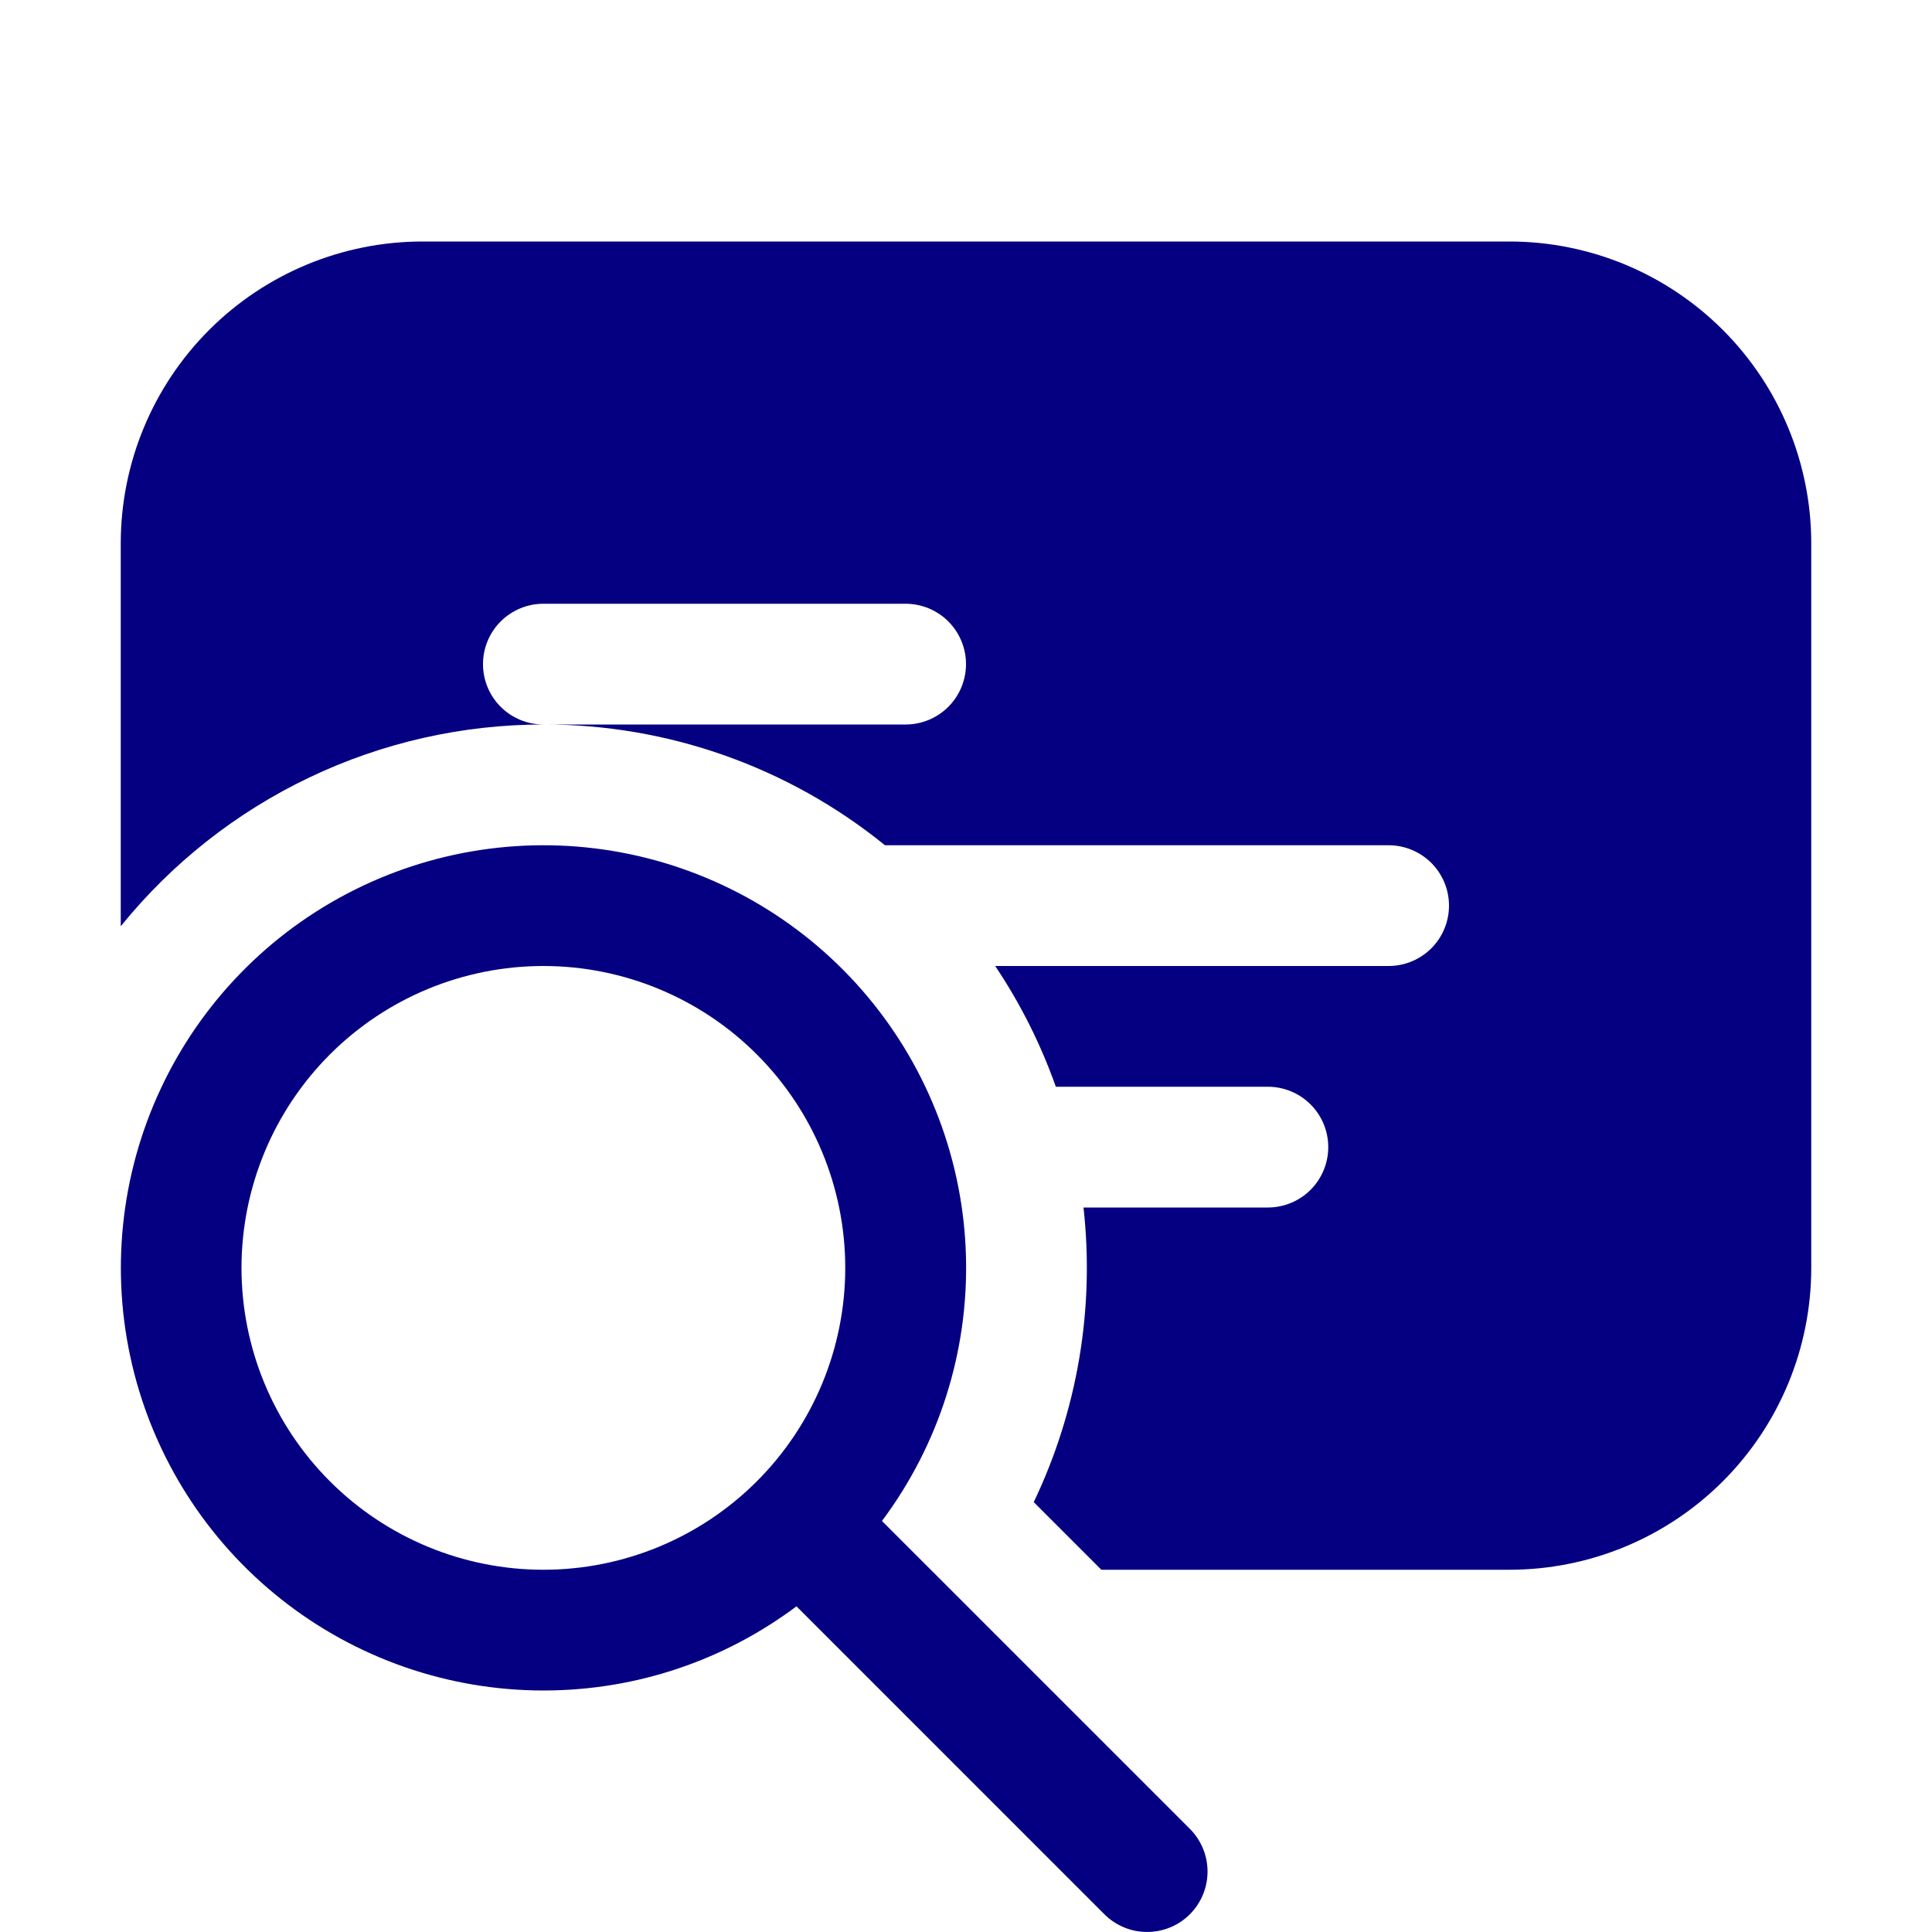
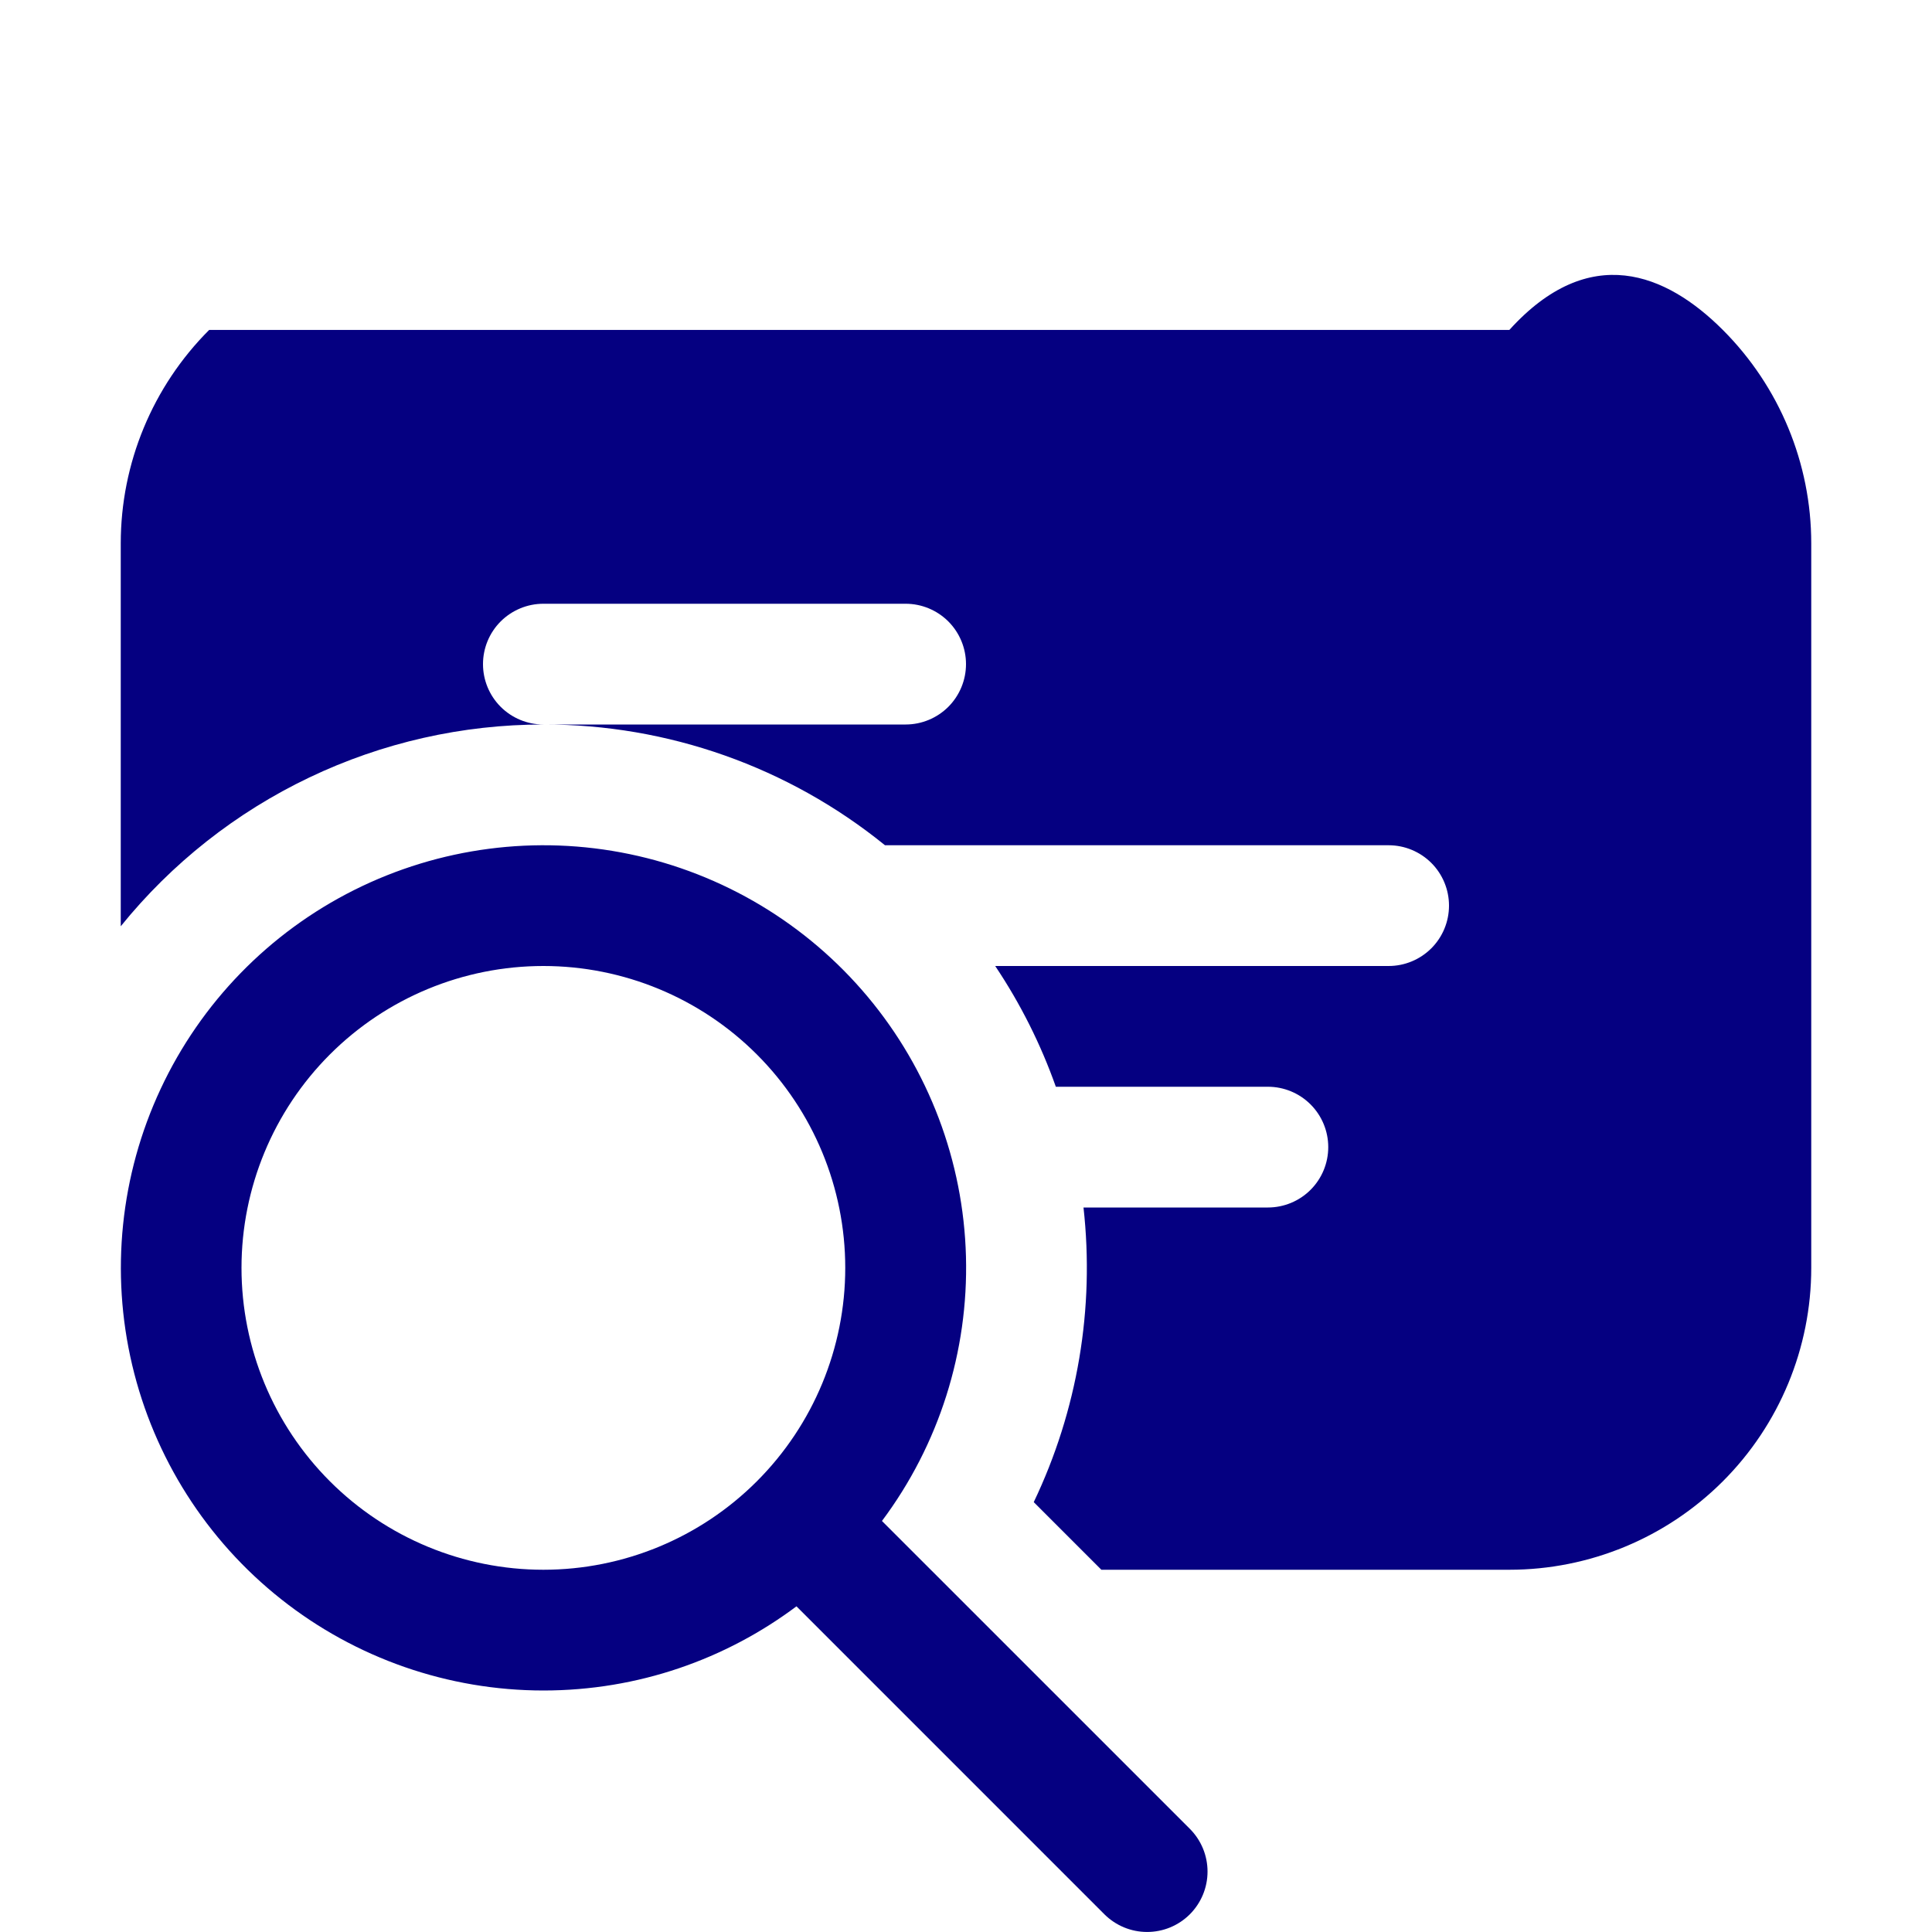
<svg xmlns="http://www.w3.org/2000/svg" width="60" height="60" viewBox="0 0 60 60" fill="none">
-   <path d="M3.75 16.875C3.75 14.389 4.738 12.004 6.496 10.246C8.254 8.488 10.639 7.5 13.125 7.5H46.875C49.361 7.5 51.746 8.488 53.504 10.246C55.262 12.004 56.25 14.389 56.25 16.875V39.375C56.25 41.861 55.262 44.246 53.504 46.004C51.746 47.762 49.361 48.75 46.875 48.75H34.204L32.104 46.65C33.464 43.804 33.999 40.635 33.649 37.5H39.375C39.872 37.5 40.349 37.303 40.701 36.951C41.053 36.599 41.25 36.122 41.25 35.625C41.25 35.128 41.053 34.651 40.701 34.299C40.349 33.947 39.872 33.75 39.375 33.75H32.79C32.321 32.427 31.689 31.167 30.907 30H43.125C43.622 30 44.099 29.802 44.451 29.451C44.803 29.099 45 28.622 45 28.125C45 27.628 44.803 27.151 44.451 26.799C44.099 26.448 43.622 26.25 43.125 26.25H27.484C24.484 23.818 20.737 22.493 16.875 22.5H28.125C28.622 22.5 29.099 22.302 29.451 21.951C29.802 21.599 30 21.122 30 20.625C30 20.128 29.802 19.651 29.451 19.299C29.099 18.948 28.622 18.75 28.125 18.75H16.875C16.378 18.75 15.901 18.948 15.549 19.299C15.197 19.651 15 20.128 15 20.625C15 21.122 15.197 21.599 15.549 21.951C15.901 22.302 16.378 22.5 16.875 22.5C14.358 22.5 11.874 23.062 9.603 24.147C7.332 25.231 5.332 26.809 3.75 28.766V16.875ZM16.875 52.5C19.823 52.5 22.545 51.525 24.735 49.886L34.297 59.449C34.472 59.623 34.678 59.761 34.906 59.856C35.133 59.95 35.377 59.999 35.624 59.999C35.87 59.999 36.114 59.951 36.342 59.857C36.569 59.763 36.776 59.625 36.951 59.451C37.125 59.276 37.263 59.07 37.358 58.842C37.452 58.615 37.501 58.371 37.501 58.124C37.501 57.878 37.453 57.634 37.359 57.406C37.265 57.179 37.127 56.972 36.953 56.797L27.39 47.235C29.16 44.868 30.079 41.973 29.999 39.018C29.919 36.063 28.843 33.222 26.947 30.955C25.051 28.688 22.445 27.127 19.551 26.525C16.657 25.923 13.645 26.316 11.002 27.639C8.359 28.962 6.241 31.139 4.989 33.817C3.737 36.494 3.426 39.516 4.105 42.392C4.785 45.269 6.415 47.832 8.733 49.666C11.05 51.501 13.919 52.499 16.875 52.5ZM16.875 48.75C14.389 48.75 12.004 47.762 10.246 46.004C8.488 44.246 7.5 41.861 7.5 39.375C7.5 36.889 8.488 34.504 10.246 32.746C12.004 30.988 14.389 30 16.875 30C19.361 30 21.746 30.988 23.504 32.746C25.262 34.504 26.25 36.889 26.25 39.375C26.25 41.861 25.262 44.246 23.504 46.004C21.746 47.762 19.361 48.75 16.875 48.75Z" fill="#050081" />
+   <path d="M3.75 16.875C3.75 14.389 4.738 12.004 6.496 10.246H46.875C49.361 7.5 51.746 8.488 53.504 10.246C55.262 12.004 56.25 14.389 56.25 16.875V39.375C56.25 41.861 55.262 44.246 53.504 46.004C51.746 47.762 49.361 48.75 46.875 48.75H34.204L32.104 46.65C33.464 43.804 33.999 40.635 33.649 37.5H39.375C39.872 37.5 40.349 37.303 40.701 36.951C41.053 36.599 41.25 36.122 41.25 35.625C41.25 35.128 41.053 34.651 40.701 34.299C40.349 33.947 39.872 33.75 39.375 33.75H32.79C32.321 32.427 31.689 31.167 30.907 30H43.125C43.622 30 44.099 29.802 44.451 29.451C44.803 29.099 45 28.622 45 28.125C45 27.628 44.803 27.151 44.451 26.799C44.099 26.448 43.622 26.25 43.125 26.25H27.484C24.484 23.818 20.737 22.493 16.875 22.5H28.125C28.622 22.5 29.099 22.302 29.451 21.951C29.802 21.599 30 21.122 30 20.625C30 20.128 29.802 19.651 29.451 19.299C29.099 18.948 28.622 18.75 28.125 18.75H16.875C16.378 18.75 15.901 18.948 15.549 19.299C15.197 19.651 15 20.128 15 20.625C15 21.122 15.197 21.599 15.549 21.951C15.901 22.302 16.378 22.5 16.875 22.5C14.358 22.5 11.874 23.062 9.603 24.147C7.332 25.231 5.332 26.809 3.75 28.766V16.875ZM16.875 52.5C19.823 52.5 22.545 51.525 24.735 49.886L34.297 59.449C34.472 59.623 34.678 59.761 34.906 59.856C35.133 59.95 35.377 59.999 35.624 59.999C35.87 59.999 36.114 59.951 36.342 59.857C36.569 59.763 36.776 59.625 36.951 59.451C37.125 59.276 37.263 59.07 37.358 58.842C37.452 58.615 37.501 58.371 37.501 58.124C37.501 57.878 37.453 57.634 37.359 57.406C37.265 57.179 37.127 56.972 36.953 56.797L27.39 47.235C29.16 44.868 30.079 41.973 29.999 39.018C29.919 36.063 28.843 33.222 26.947 30.955C25.051 28.688 22.445 27.127 19.551 26.525C16.657 25.923 13.645 26.316 11.002 27.639C8.359 28.962 6.241 31.139 4.989 33.817C3.737 36.494 3.426 39.516 4.105 42.392C4.785 45.269 6.415 47.832 8.733 49.666C11.05 51.501 13.919 52.499 16.875 52.5ZM16.875 48.75C14.389 48.75 12.004 47.762 10.246 46.004C8.488 44.246 7.5 41.861 7.5 39.375C7.5 36.889 8.488 34.504 10.246 32.746C12.004 30.988 14.389 30 16.875 30C19.361 30 21.746 30.988 23.504 32.746C25.262 34.504 26.25 36.889 26.25 39.375C26.25 41.861 25.262 44.246 23.504 46.004C21.746 47.762 19.361 48.75 16.875 48.75Z" fill="#050081" />
</svg>